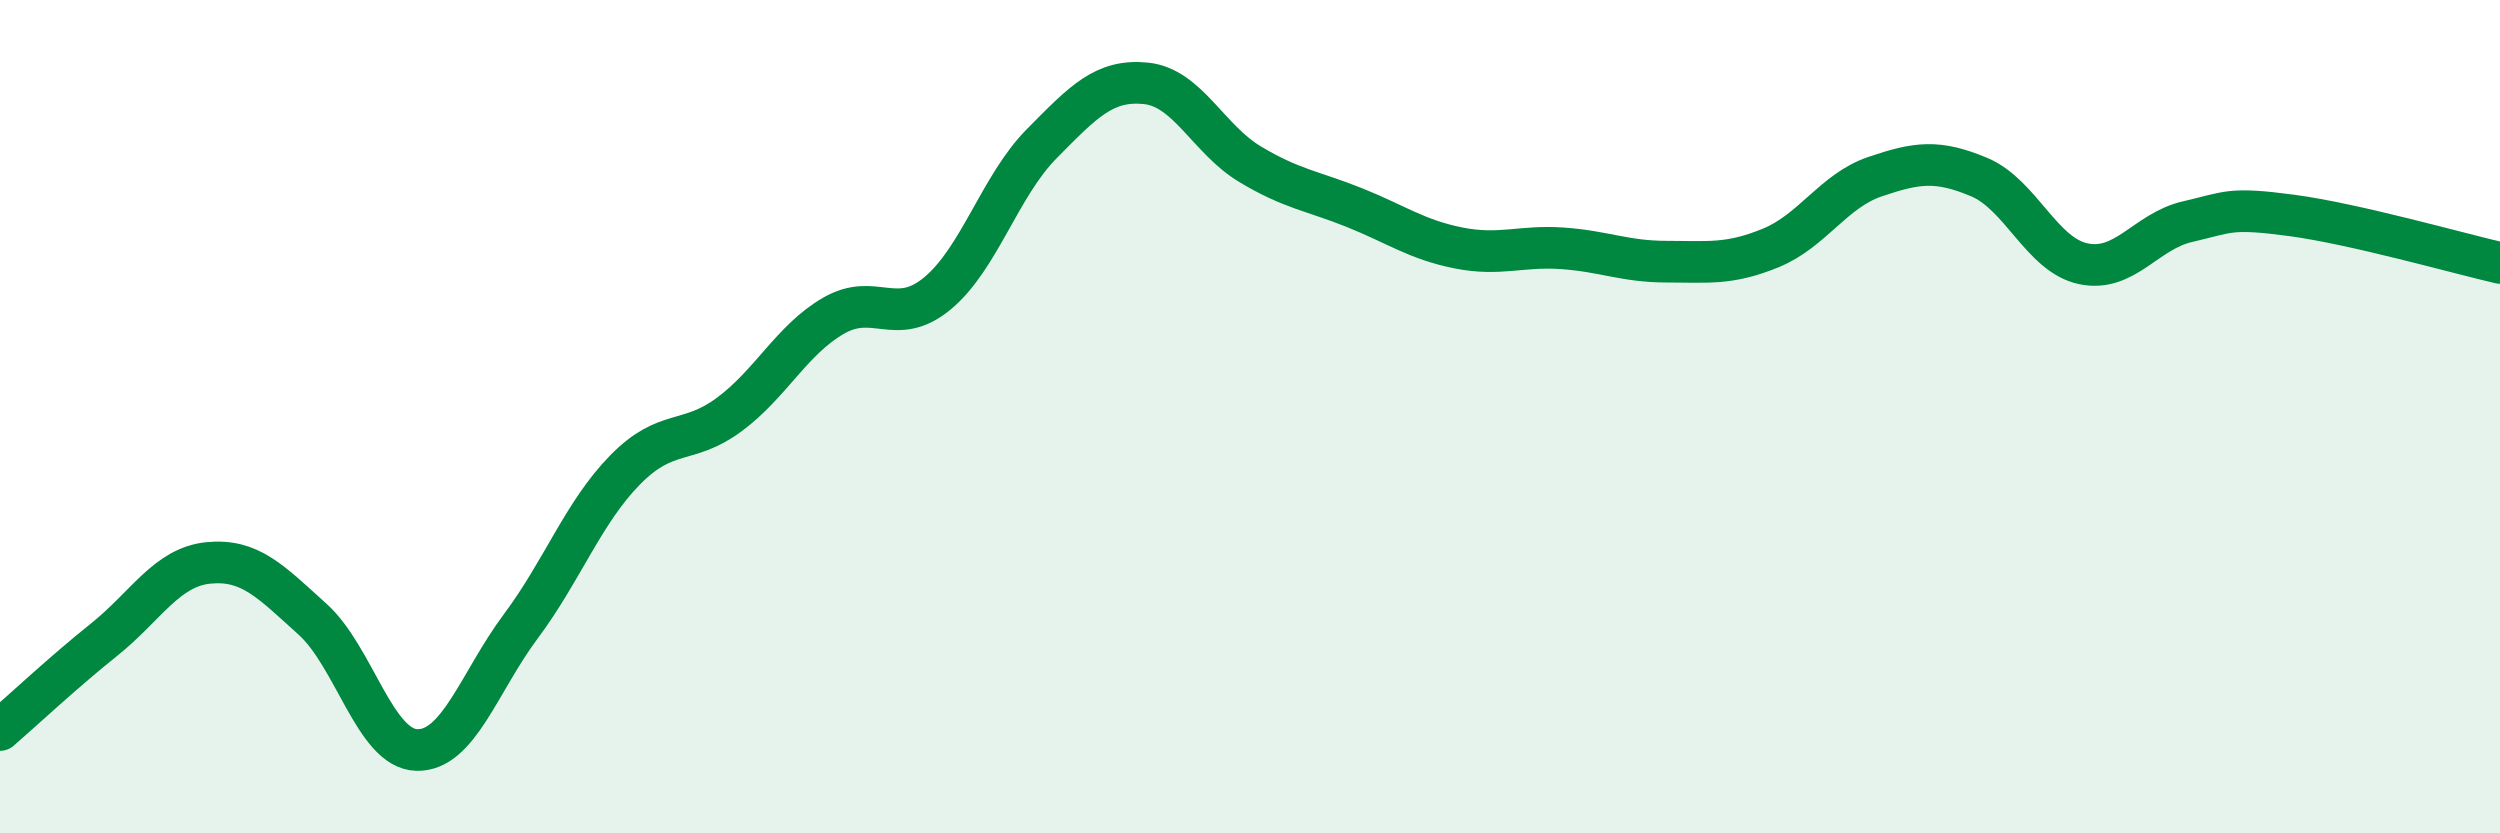
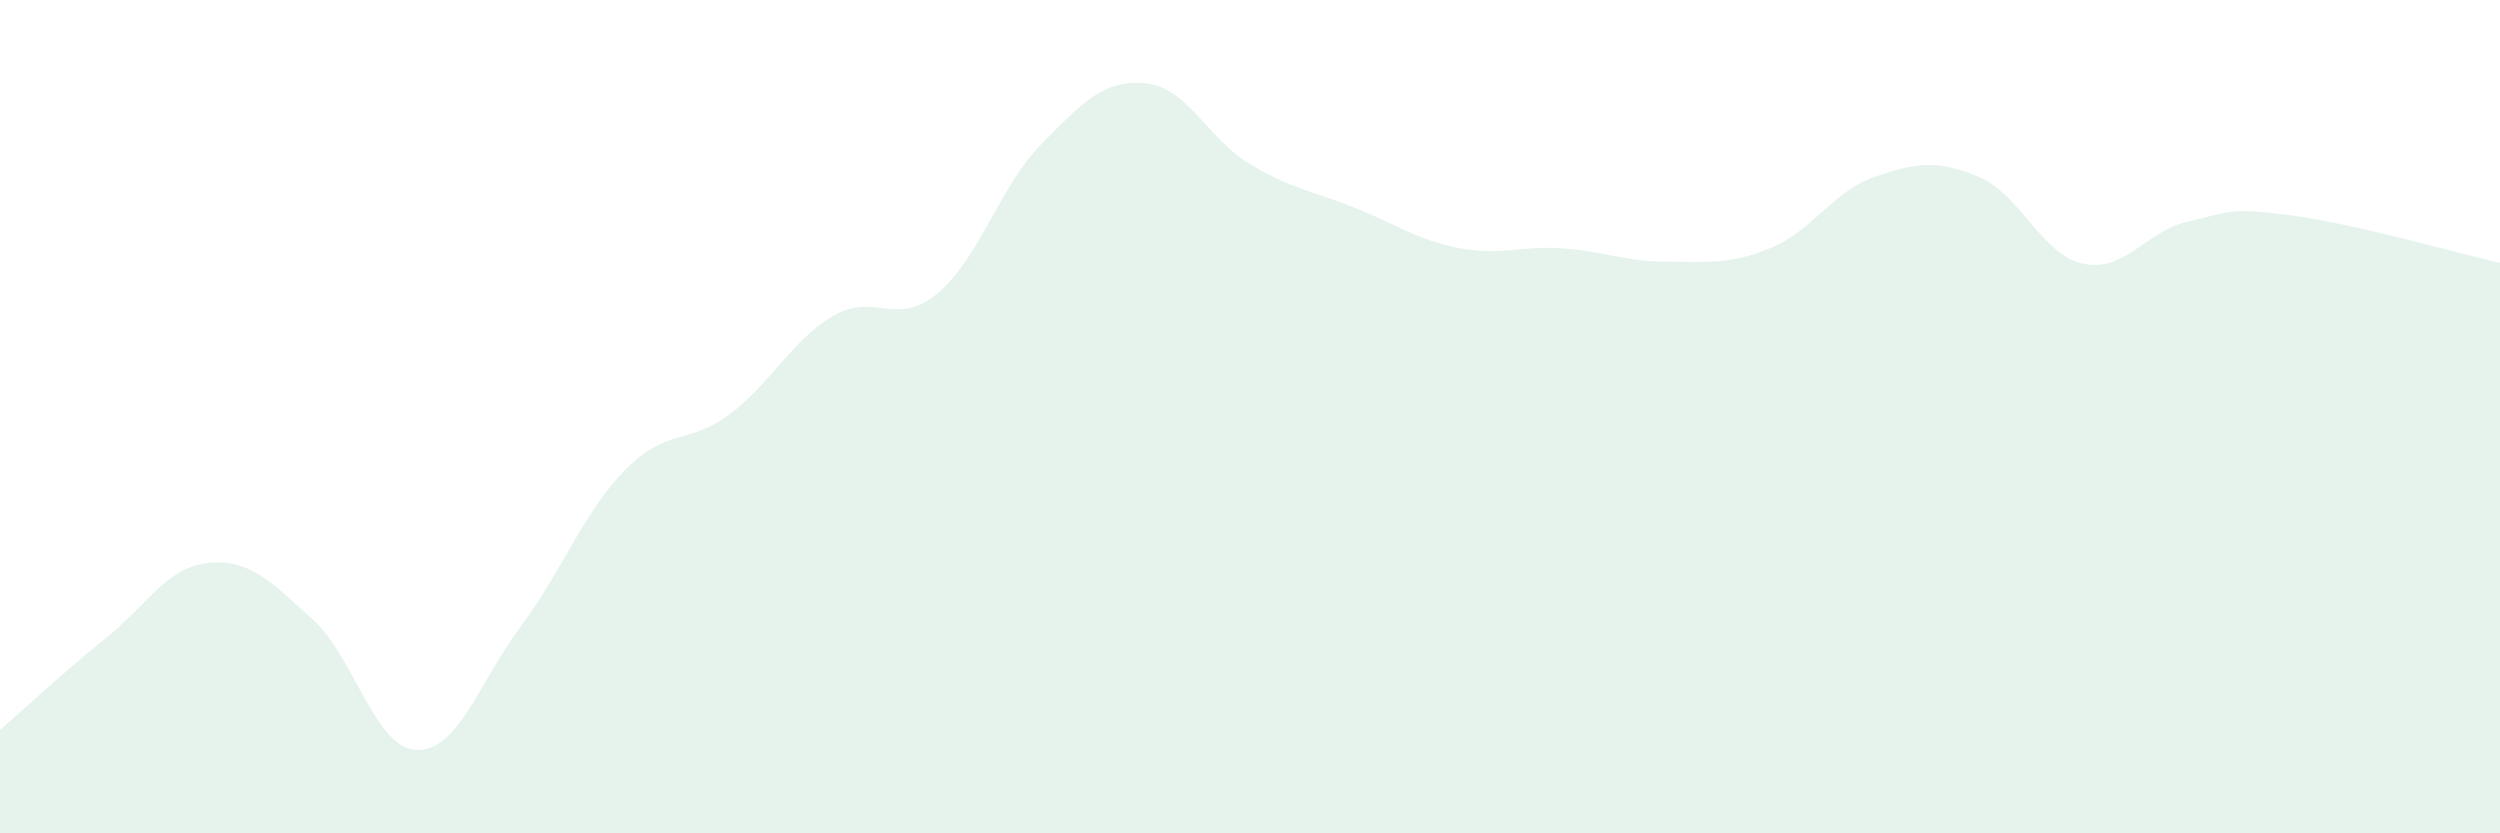
<svg xmlns="http://www.w3.org/2000/svg" width="60" height="20" viewBox="0 0 60 20">
  <path d="M 0,17.52 C 0.5,17.09 1.5,16.15 2.5,15.35 C 3.5,14.55 4,13.61 5,13.51 C 6,13.41 6.5,13.96 7.5,14.86 C 8.5,15.76 9,17.97 10,18 C 11,18.03 11.5,16.37 12.5,15.03 C 13.5,13.69 14,12.3 15,11.28 C 16,10.26 16.5,10.69 17.5,9.95 C 18.5,9.21 19,8.16 20,7.58 C 21,7 21.5,7.87 22.5,7.04 C 23.5,6.21 24,4.46 25,3.45 C 26,2.44 26.5,1.9 27.5,2 C 28.5,2.1 29,3.34 30,3.94 C 31,4.54 31.5,4.58 32.5,4.98 C 33.5,5.38 34,5.75 35,5.95 C 36,6.15 36.5,5.89 37.5,5.96 C 38.5,6.03 39,6.28 40,6.28 C 41,6.28 41.5,6.36 42.5,5.95 C 43.5,5.54 44,4.58 45,4.24 C 46,3.9 46.5,3.83 47.5,4.25 C 48.5,4.67 49,6.12 50,6.33 C 51,6.54 51.5,5.55 52.5,5.32 C 53.5,5.09 53.5,4.97 55,5.17 C 56.5,5.37 59,6.08 60,6.31L60 20L0 20Z" fill="#008740" opacity="0.1" stroke-linecap="round" stroke-linejoin="round" />
-   <path d="M 0,17.52 C 0.5,17.09 1.5,16.15 2.5,15.35 C 3.5,14.55 4,13.61 5,13.51 C 6,13.41 6.5,13.96 7.5,14.86 C 8.5,15.76 9,17.97 10,18 C 11,18.03 11.5,16.37 12.5,15.03 C 13.5,13.69 14,12.3 15,11.28 C 16,10.26 16.5,10.69 17.5,9.95 C 18.5,9.21 19,8.16 20,7.58 C 21,7 21.5,7.87 22.5,7.04 C 23.5,6.21 24,4.46 25,3.45 C 26,2.44 26.5,1.9 27.5,2 C 28.5,2.1 29,3.34 30,3.94 C 31,4.54 31.5,4.58 32.5,4.98 C 33.5,5.38 34,5.75 35,5.95 C 36,6.15 36.5,5.89 37.5,5.96 C 38.5,6.03 39,6.28 40,6.28 C 41,6.28 41.5,6.36 42.5,5.95 C 43.5,5.54 44,4.58 45,4.24 C 46,3.9 46.5,3.83 47.5,4.25 C 48.5,4.67 49,6.12 50,6.33 C 51,6.54 51.5,5.55 52.5,5.32 C 53.5,5.09 53.5,4.97 55,5.17 C 56.5,5.37 59,6.08 60,6.31" stroke="#008740" stroke-width="1" fill="none" stroke-linecap="round" stroke-linejoin="round" />
</svg>